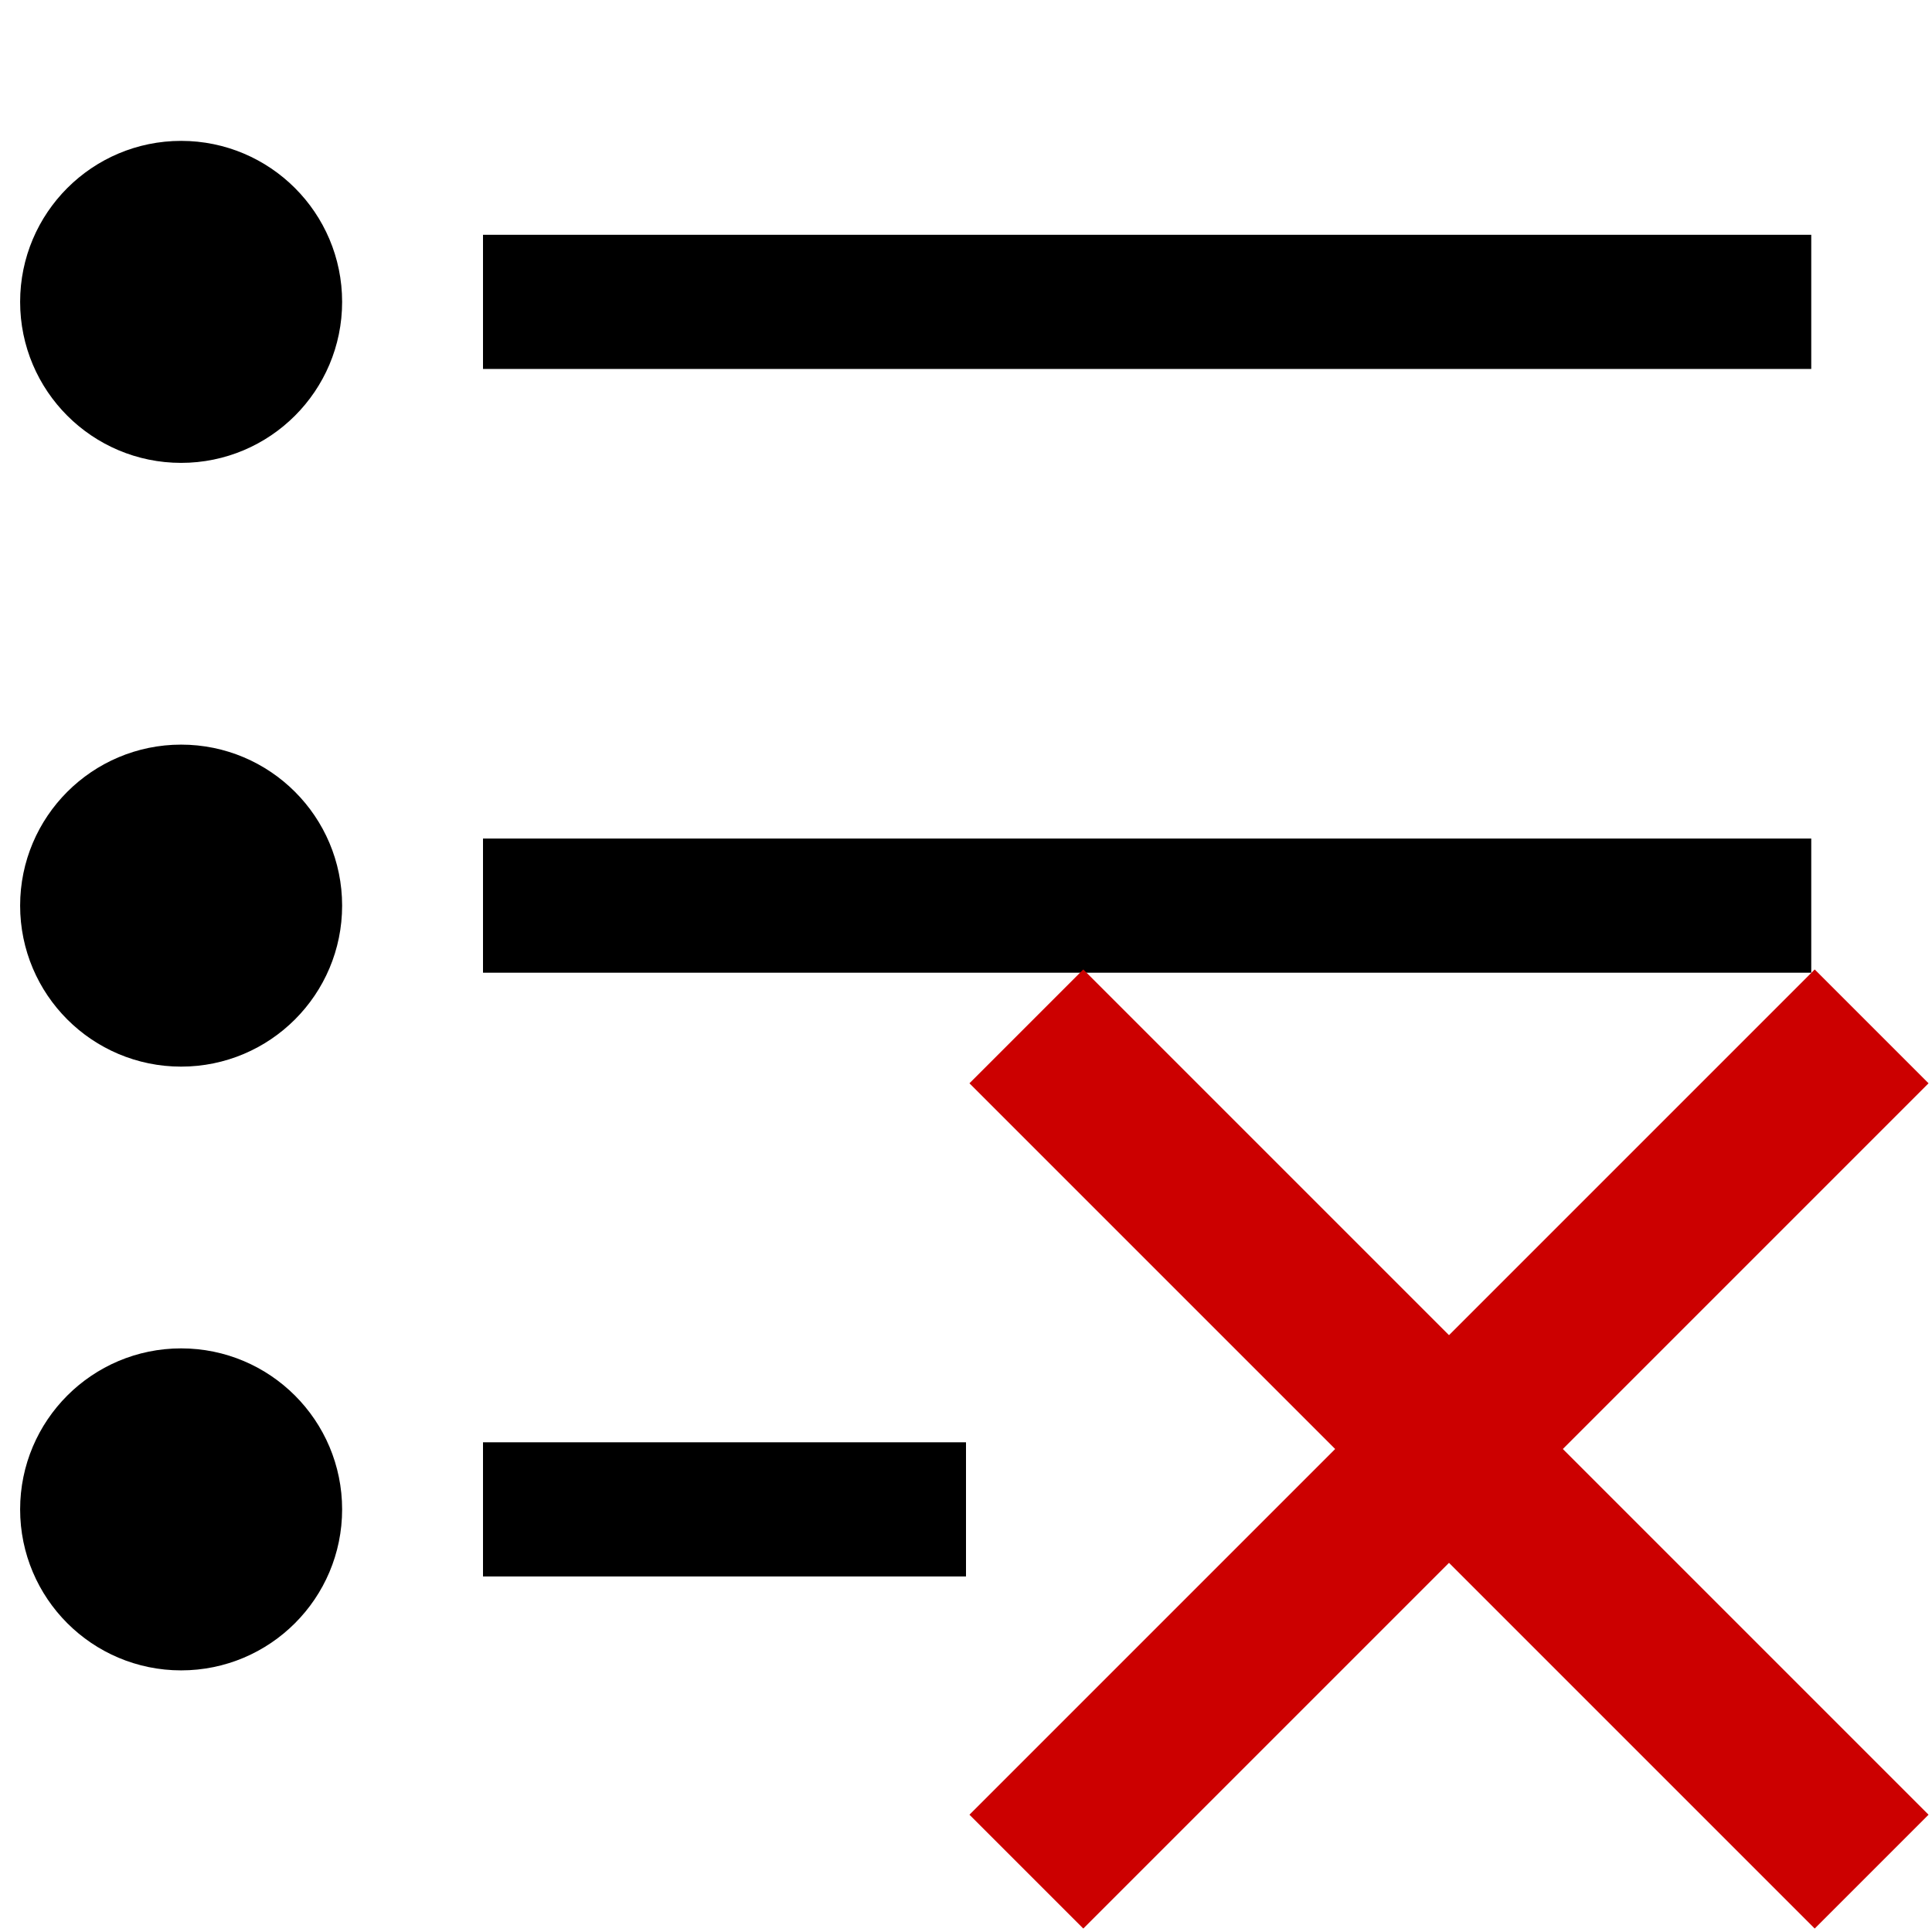
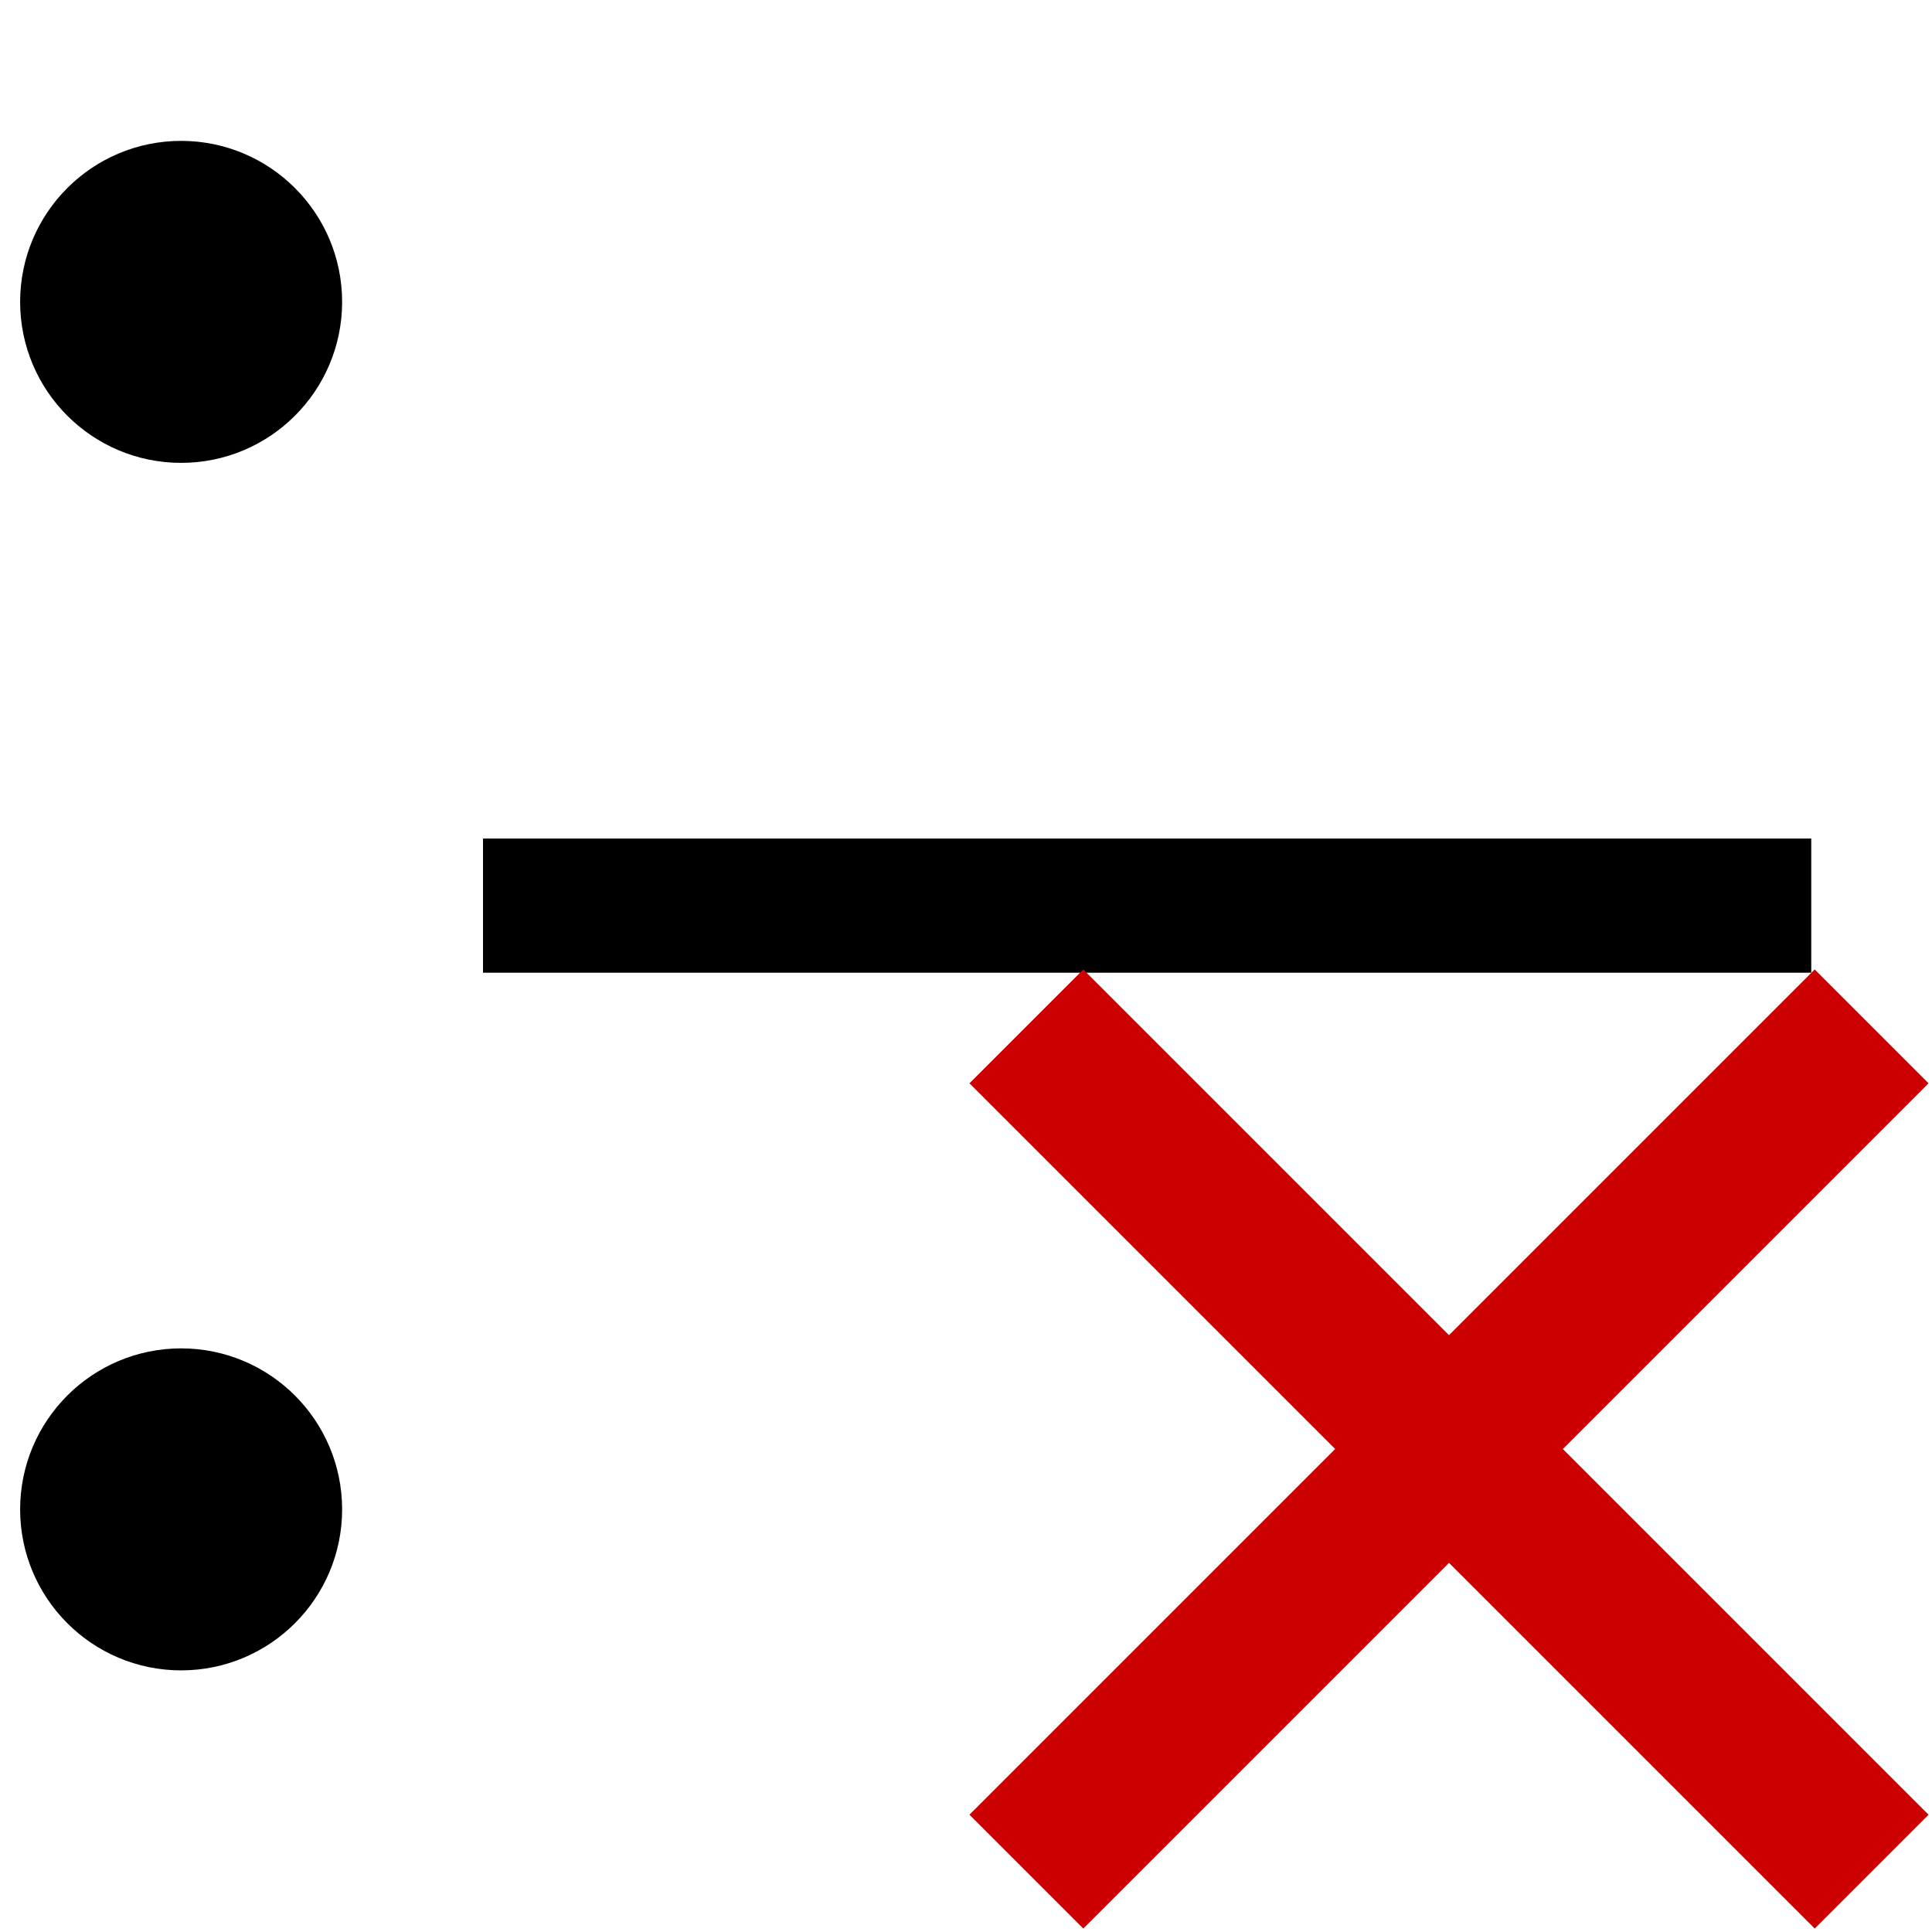
<svg xmlns="http://www.w3.org/2000/svg" xmlns:xlink="http://www.w3.org/1999/xlink" version="1.1" preserveAspectRatio="xMidYMid meet" viewBox="0 0 720 720" width="720" height="720">
  <defs>
    <path d="M112.5 112.5C112.5 137.34 92.34 157.5 67.5 157.5C42.66 157.5 22.5 137.34 22.5 112.5C22.5 87.66 42.66 67.5 67.5 67.5C92.34 67.5 112.5 87.66 112.5 112.5Z" id="f23jMgJfzO" />
-     <path d="M675 112.5L180 112.5" id="ap75lqV6Y" />
    <path d="M112.5 562.5C112.5 587.34 92.34 607.5 67.5 607.5C42.66 607.5 22.5 587.34 22.5 562.5C22.5 537.66 42.66 517.5 67.5 517.5C92.34 517.5 112.5 537.66 112.5 562.5Z" id="abxR2a0nFw" />
-     <path d="M360 562.5L180 562.5" id="d5X5aQfCS" />
-     <path d="M112.5 337.5C112.5 362.34 92.34 382.5 67.5 382.5C42.66 382.5 22.5 362.34 22.5 337.5C22.5 312.66 42.66 292.5 67.5 292.5C92.34 292.5 112.5 312.66 112.5 337.5Z" id="b1PR5kdCch" />
    <path d="M675 337.5L180 337.5" id="bIweIbeze" />
    <path d="M697.5 697.5L382.5 382.5" id="a1jxjZZCaT" />
    <path d="M382.5 697.5L697.5 382.5" id="b4spqG84Yh" />
  </defs>
  <g>
    <g>
      <g>
        <g>
          <use xlink:href="#f23jMgJfzO" opacity="1" fill="#000000" fill-opacity="1" />
          <g>
            <use xlink:href="#f23jMgJfzO" opacity="1" fill-opacity="0" stroke="#000000" stroke-width="30" stroke-opacity="1" />
          </g>
        </g>
        <g>
          <g>
            <use xlink:href="#ap75lqV6Y" opacity="1" fill-opacity="0" stroke="#000000" stroke-width="50" stroke-opacity="1" />
          </g>
        </g>
        <g>
          <use xlink:href="#abxR2a0nFw" opacity="1" fill="#000000" fill-opacity="1" />
          <g>
            <use xlink:href="#abxR2a0nFw" opacity="1" fill-opacity="0" stroke="#000000" stroke-width="30" stroke-opacity="1" />
          </g>
        </g>
        <g>
          <g>
            <use xlink:href="#d5X5aQfCS" opacity="1" fill-opacity="0" stroke="#000000" stroke-width="50" stroke-opacity="1" />
          </g>
        </g>
        <g>
          <use xlink:href="#b1PR5kdCch" opacity="1" fill="#000000" fill-opacity="1" />
          <g>
            <use xlink:href="#b1PR5kdCch" opacity="1" fill-opacity="0" stroke="#000000" stroke-width="30" stroke-opacity="1" />
          </g>
        </g>
        <g>
          <g>
            <use xlink:href="#bIweIbeze" opacity="1" fill-opacity="0" stroke="#000000" stroke-width="50" stroke-opacity="1" />
          </g>
        </g>
        <g>
          <g>
            <g>
              <use xlink:href="#a1jxjZZCaT" opacity="1" fill-opacity="0" stroke="#cc0000" stroke-width="60" stroke-opacity="1" />
            </g>
          </g>
          <g>
            <g>
              <use xlink:href="#b4spqG84Yh" opacity="1" fill-opacity="0" stroke="#cc0000" stroke-width="60" stroke-opacity="1" />
            </g>
          </g>
        </g>
      </g>
    </g>
  </g>
</svg>